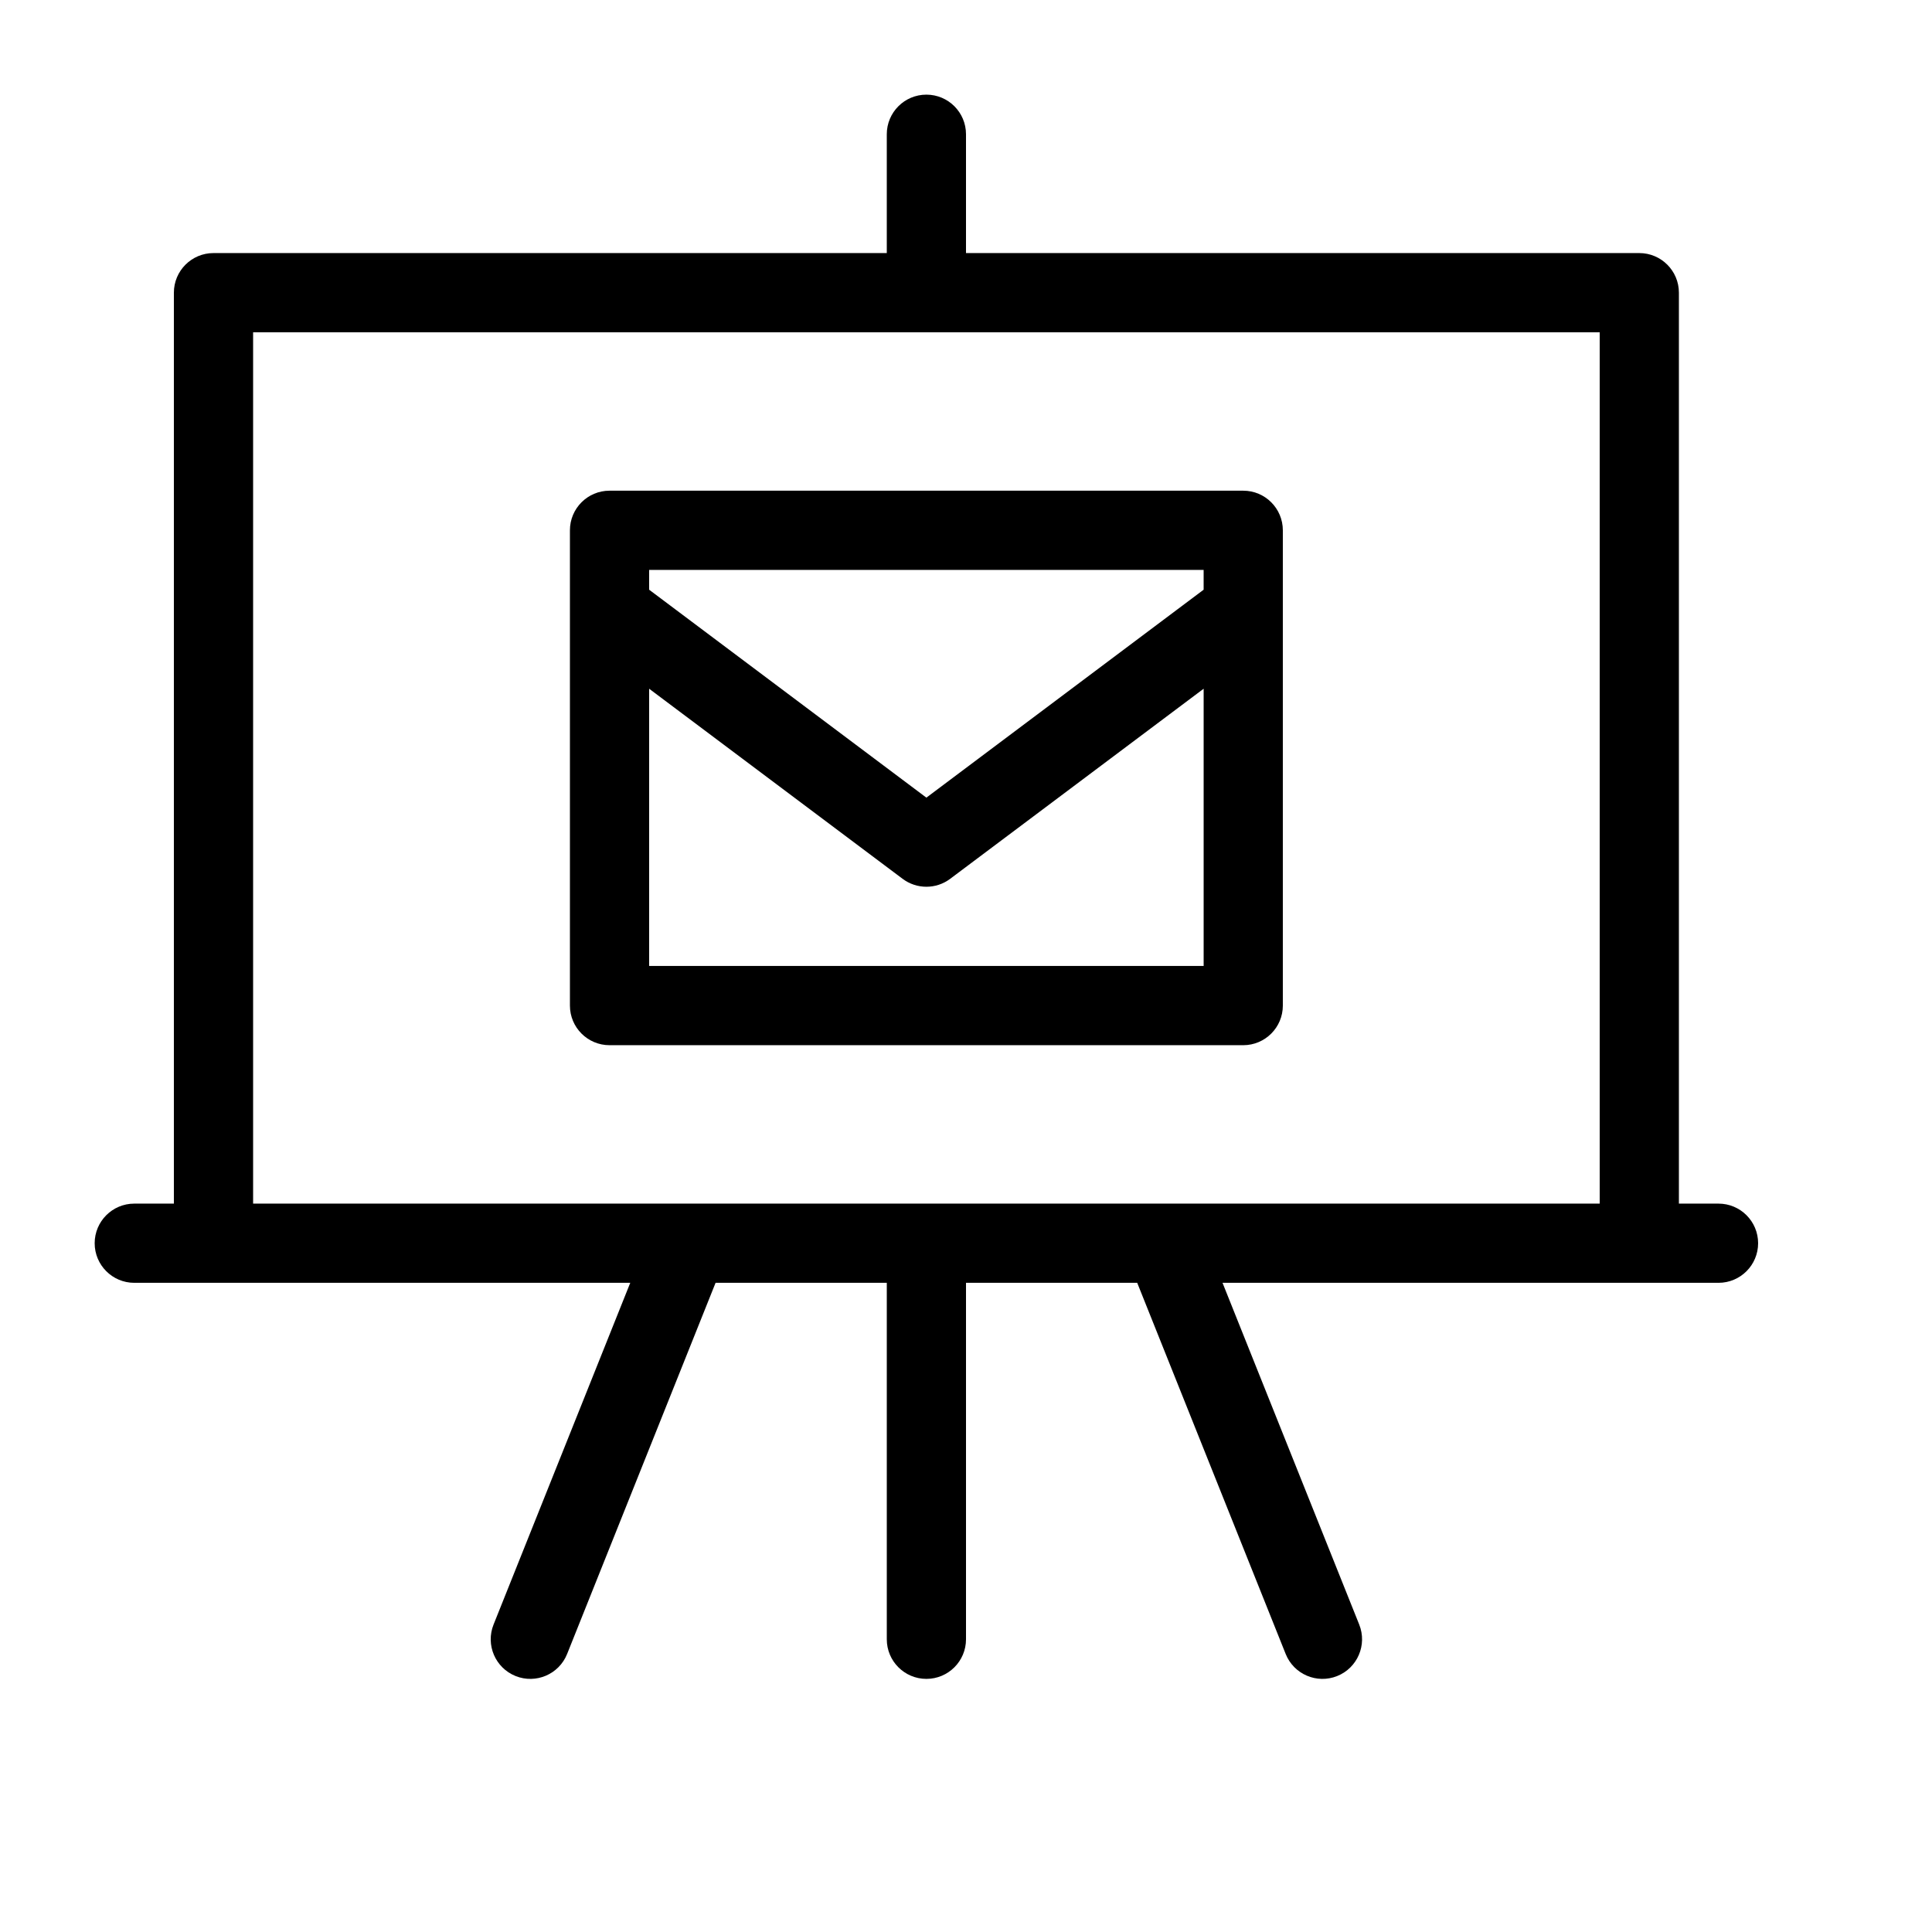
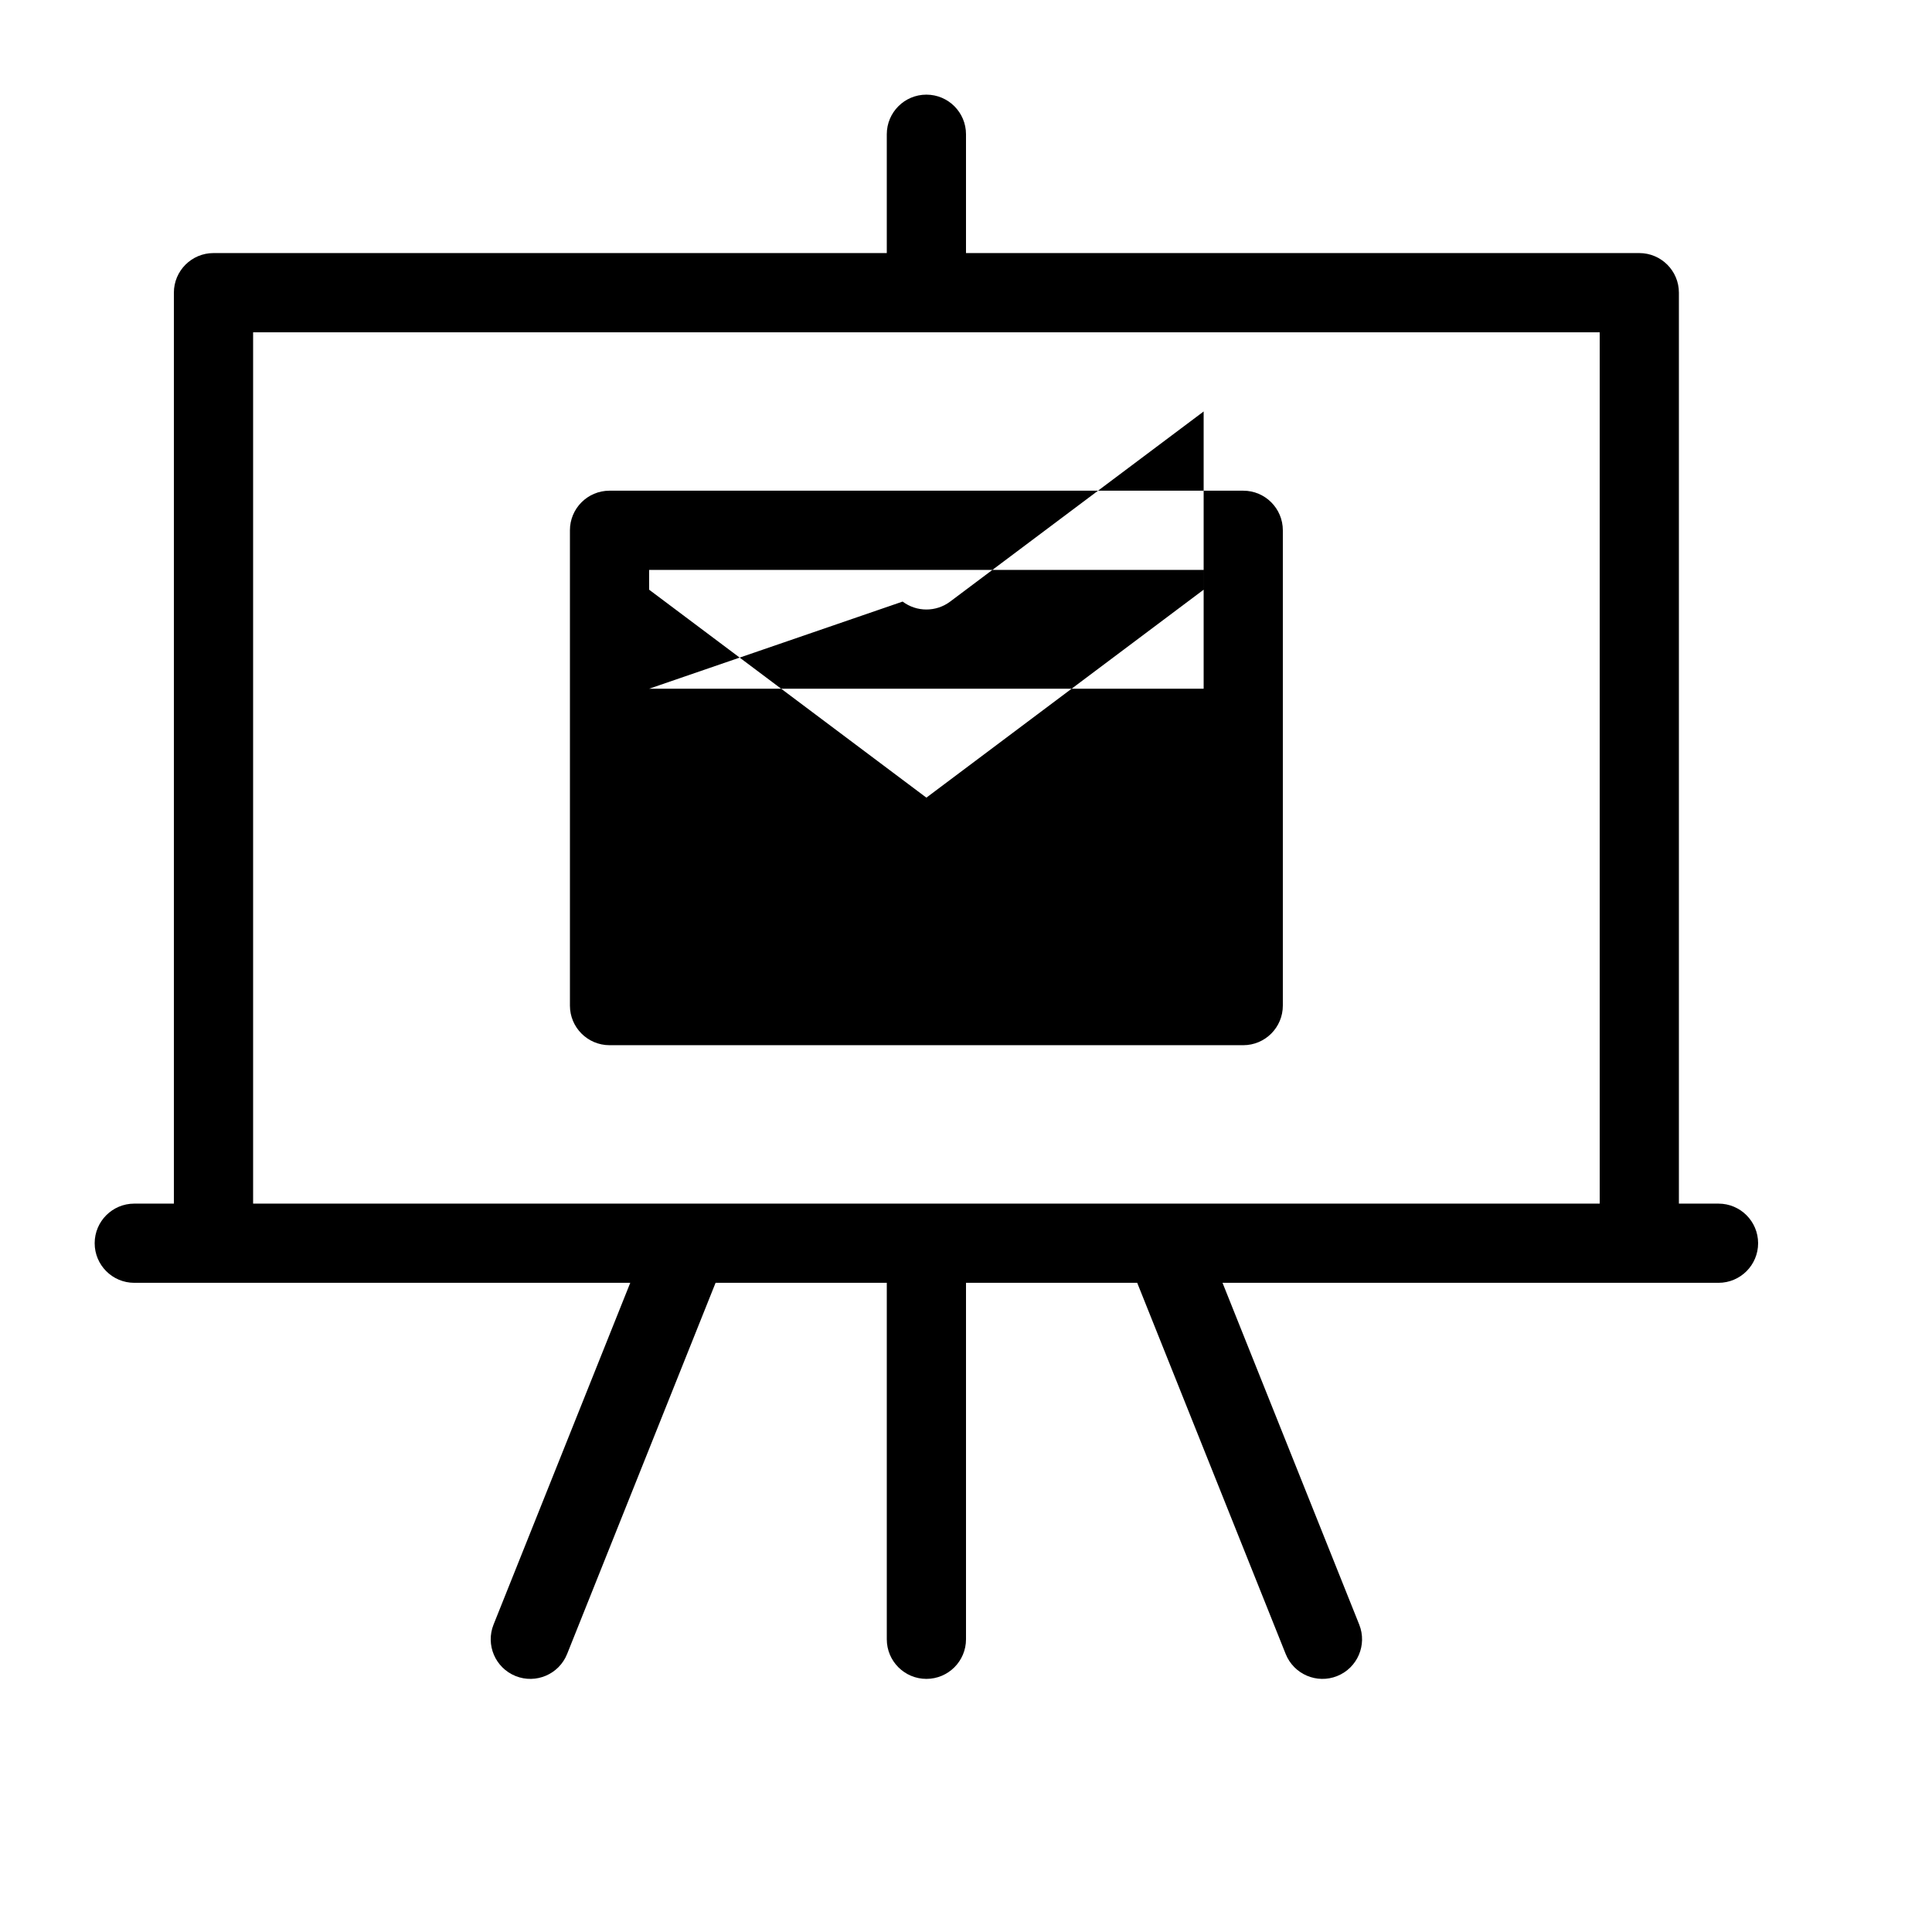
<svg xmlns="http://www.w3.org/2000/svg" fill="#000000" width="800px" height="800px" version="1.1" viewBox="144 144 512 512">
-   <path d="m379.01 483.96h-45.375l-39.344 98.363c-2.156 5.383-8.262 8-13.645 5.848-5.383-2.152-8-8.262-5.848-13.645l36.227-90.566h-131.44c-5.797 0-10.496-4.699-10.496-10.492 0-5.797 4.699-10.496 10.496-10.496h10.496v-241.41c0-5.797 4.699-10.496 10.496-10.496h178.43v-31.488c0-5.797 4.699-10.496 10.496-10.496s10.496 4.699 10.496 10.496v31.488h178.43c5.797 0 10.496 4.699 10.496 10.496v241.41h10.496c5.797 0 10.496 4.699 10.496 10.496 0 5.793-4.699 10.492-10.496 10.492h-131.44l36.227 90.566c2.152 5.383-0.465 11.492-5.848 13.645-5.379 2.152-11.488-0.465-13.641-5.848l-39.348-98.363h-45.371v94.465c0 5.797-4.699 10.496-10.496 10.496s-10.496-4.699-10.496-10.496zm73.227-20.988c0.16-0.004 0.32-0.004 0.48 0h115.22v-230.91h-356.86v230.91h115.22c0.16-0.004 0.32-0.004 0.48 0zm-157.2-157.34v-0.23-20.867c0-5.797 4.699-10.496 10.496-10.496h167.94c5.793 0 10.492 4.699 10.492 10.496v20.867c0.004 0.078 0.004 0.152 0 0.23v104.86c0 5.797-4.699 10.496-10.492 10.496h-167.94c-5.797 0-10.496-4.699-10.496-10.496zm20.992 20.887v73.473h146.95v-73.473l-67.176 50.379c-3.734 2.801-8.863 2.801-12.598 0zm0-26.242 73.473 55.105 73.473-55.105v-5.246h-146.95z" />
+   <path d="m379.01 483.96h-45.375l-39.344 98.363c-2.156 5.383-8.262 8-13.645 5.848-5.383-2.152-8-8.262-5.848-13.645l36.227-90.566h-131.44c-5.797 0-10.496-4.699-10.496-10.492 0-5.797 4.699-10.496 10.496-10.496h10.496v-241.41c0-5.797 4.699-10.496 10.496-10.496h178.43v-31.488c0-5.797 4.699-10.496 10.496-10.496s10.496 4.699 10.496 10.496v31.488h178.43c5.797 0 10.496 4.699 10.496 10.496v241.41h10.496c5.797 0 10.496 4.699 10.496 10.496 0 5.793-4.699 10.492-10.496 10.492h-131.44l36.227 90.566c2.152 5.383-0.465 11.492-5.848 13.645-5.379 2.152-11.488-0.465-13.641-5.848l-39.348-98.363h-45.371v94.465c0 5.797-4.699 10.496-10.496 10.496s-10.496-4.699-10.496-10.496zm73.227-20.988c0.16-0.004 0.32-0.004 0.48 0h115.22v-230.91h-356.86v230.91h115.22c0.16-0.004 0.32-0.004 0.48 0zm-157.2-157.34v-0.23-20.867c0-5.797 4.699-10.496 10.496-10.496h167.94c5.793 0 10.492 4.699 10.492 10.496v20.867c0.004 0.078 0.004 0.152 0 0.23v104.86c0 5.797-4.699 10.496-10.492 10.496h-167.94c-5.797 0-10.496-4.699-10.496-10.496zm20.992 20.887h146.95v-73.473l-67.176 50.379c-3.734 2.801-8.863 2.801-12.598 0zm0-26.242 73.473 55.105 73.473-55.105v-5.246h-146.95z" />
</svg>